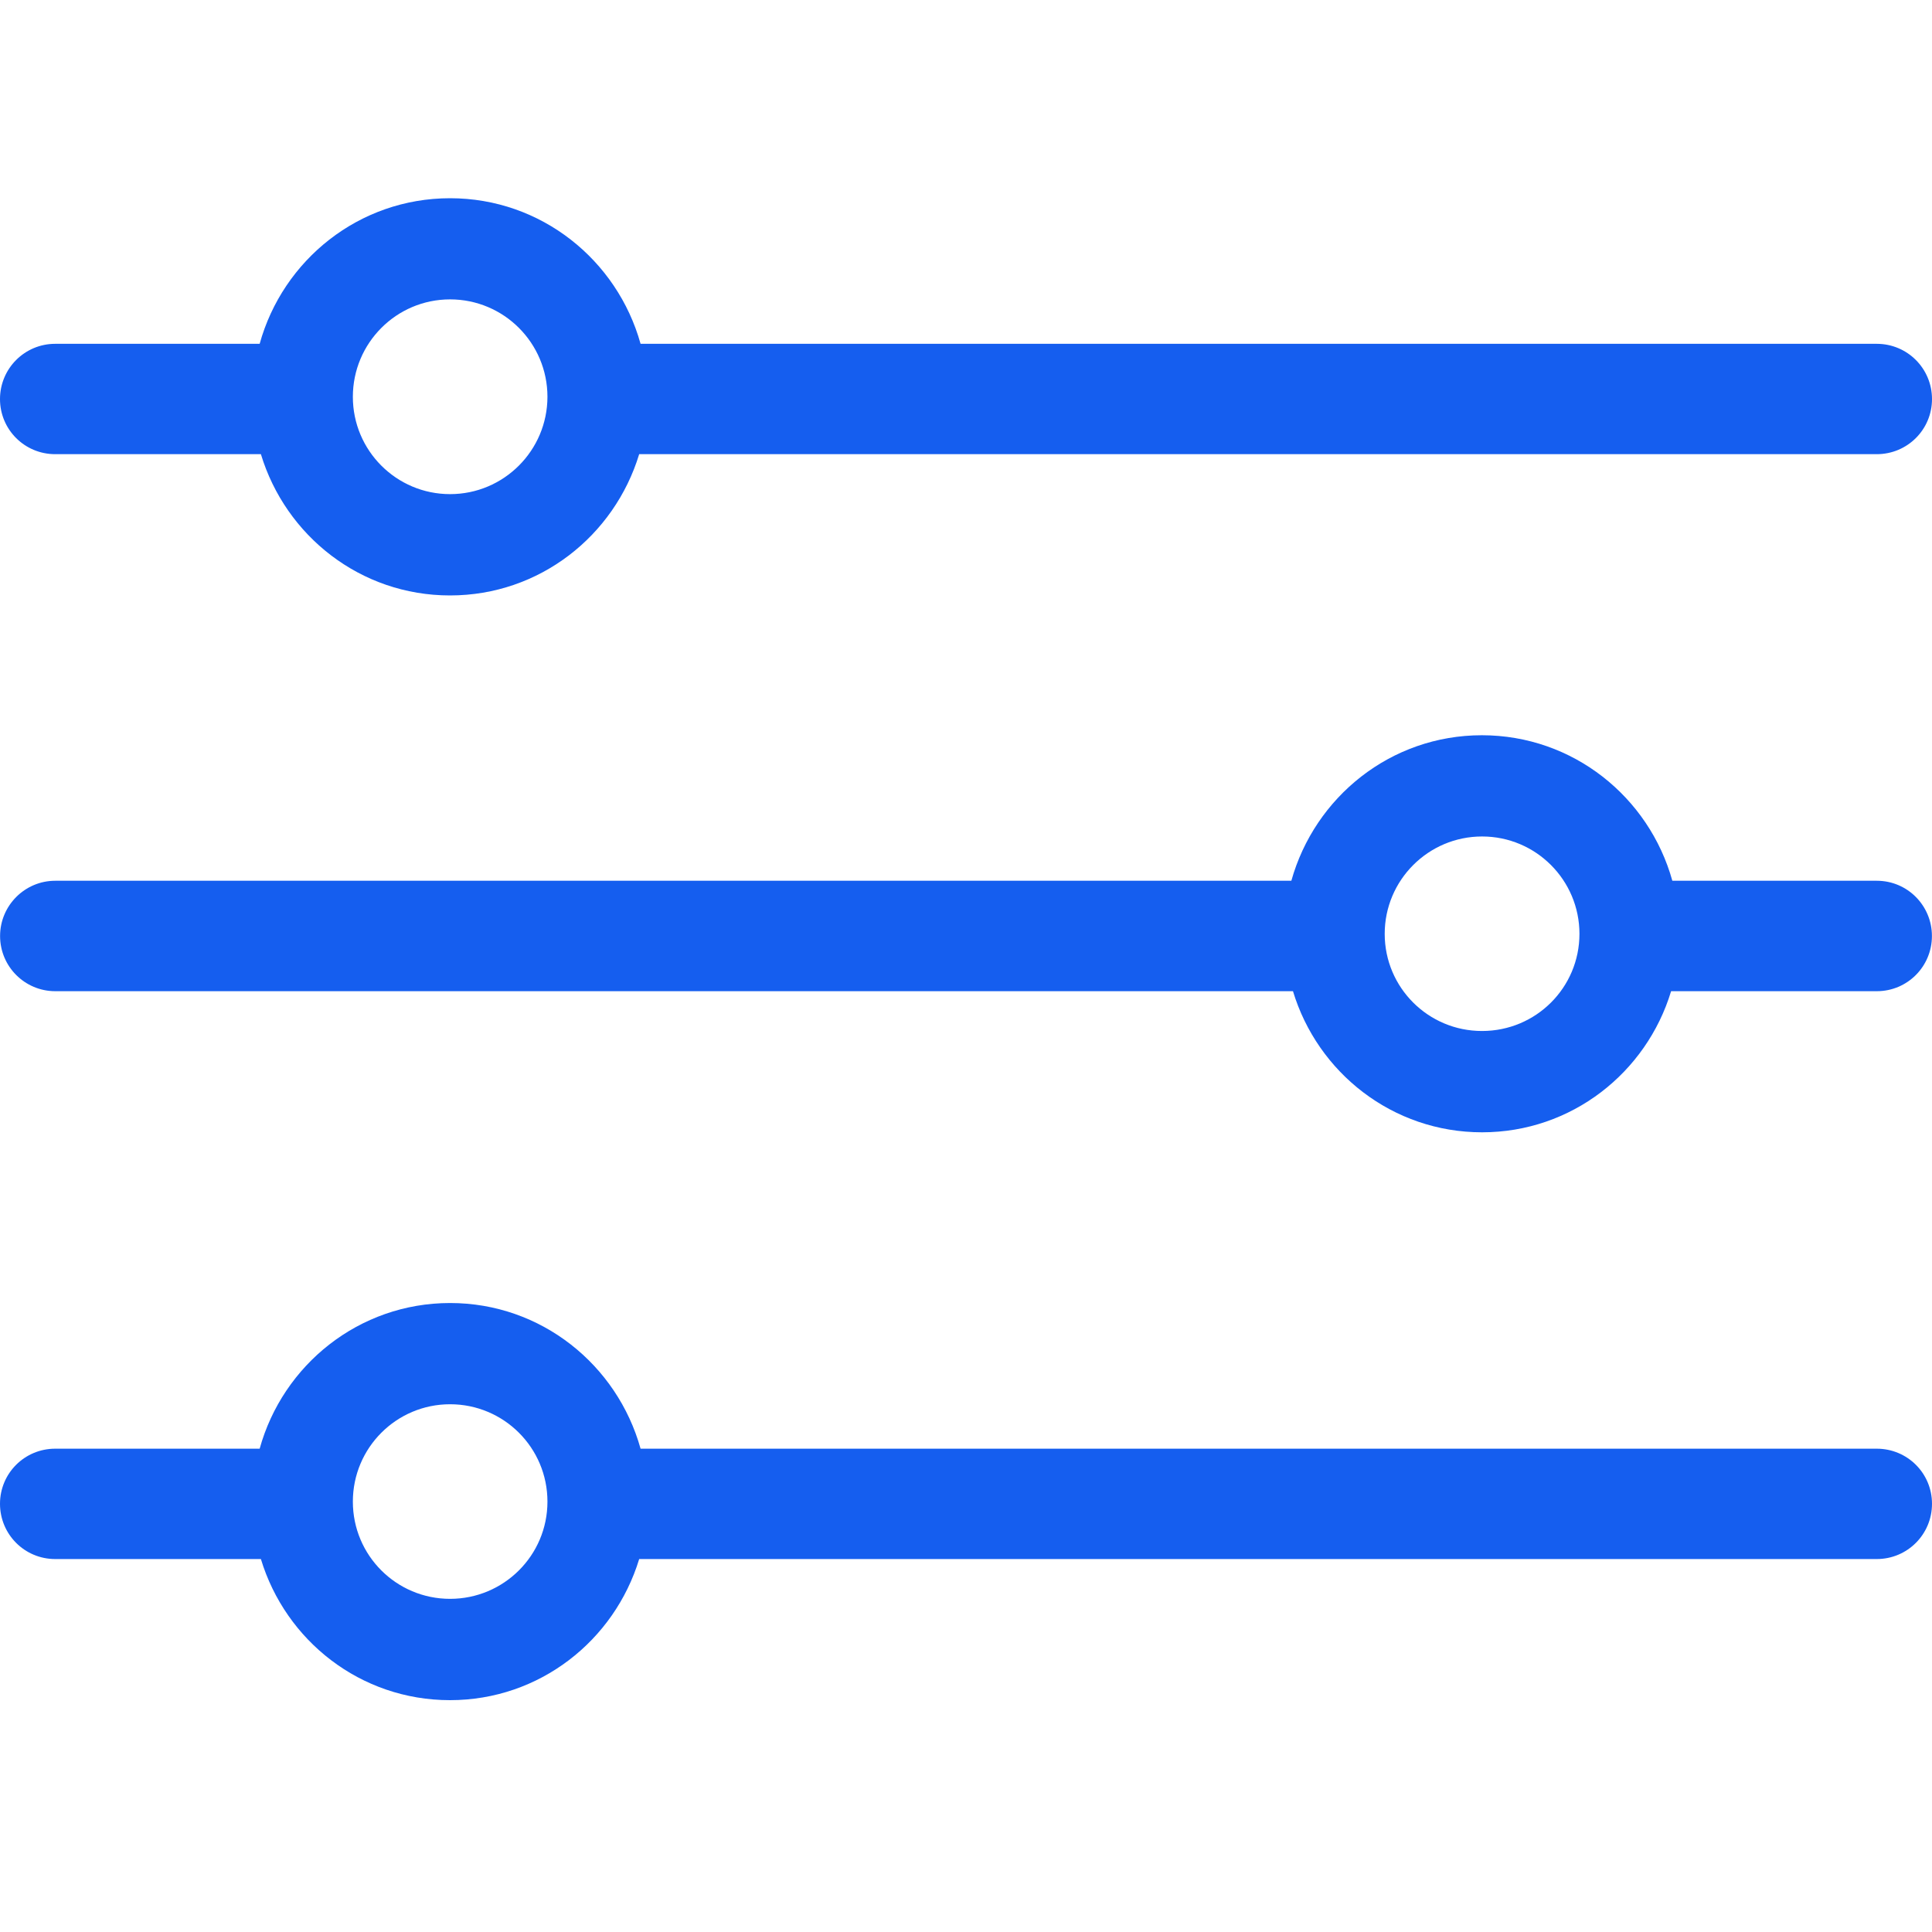
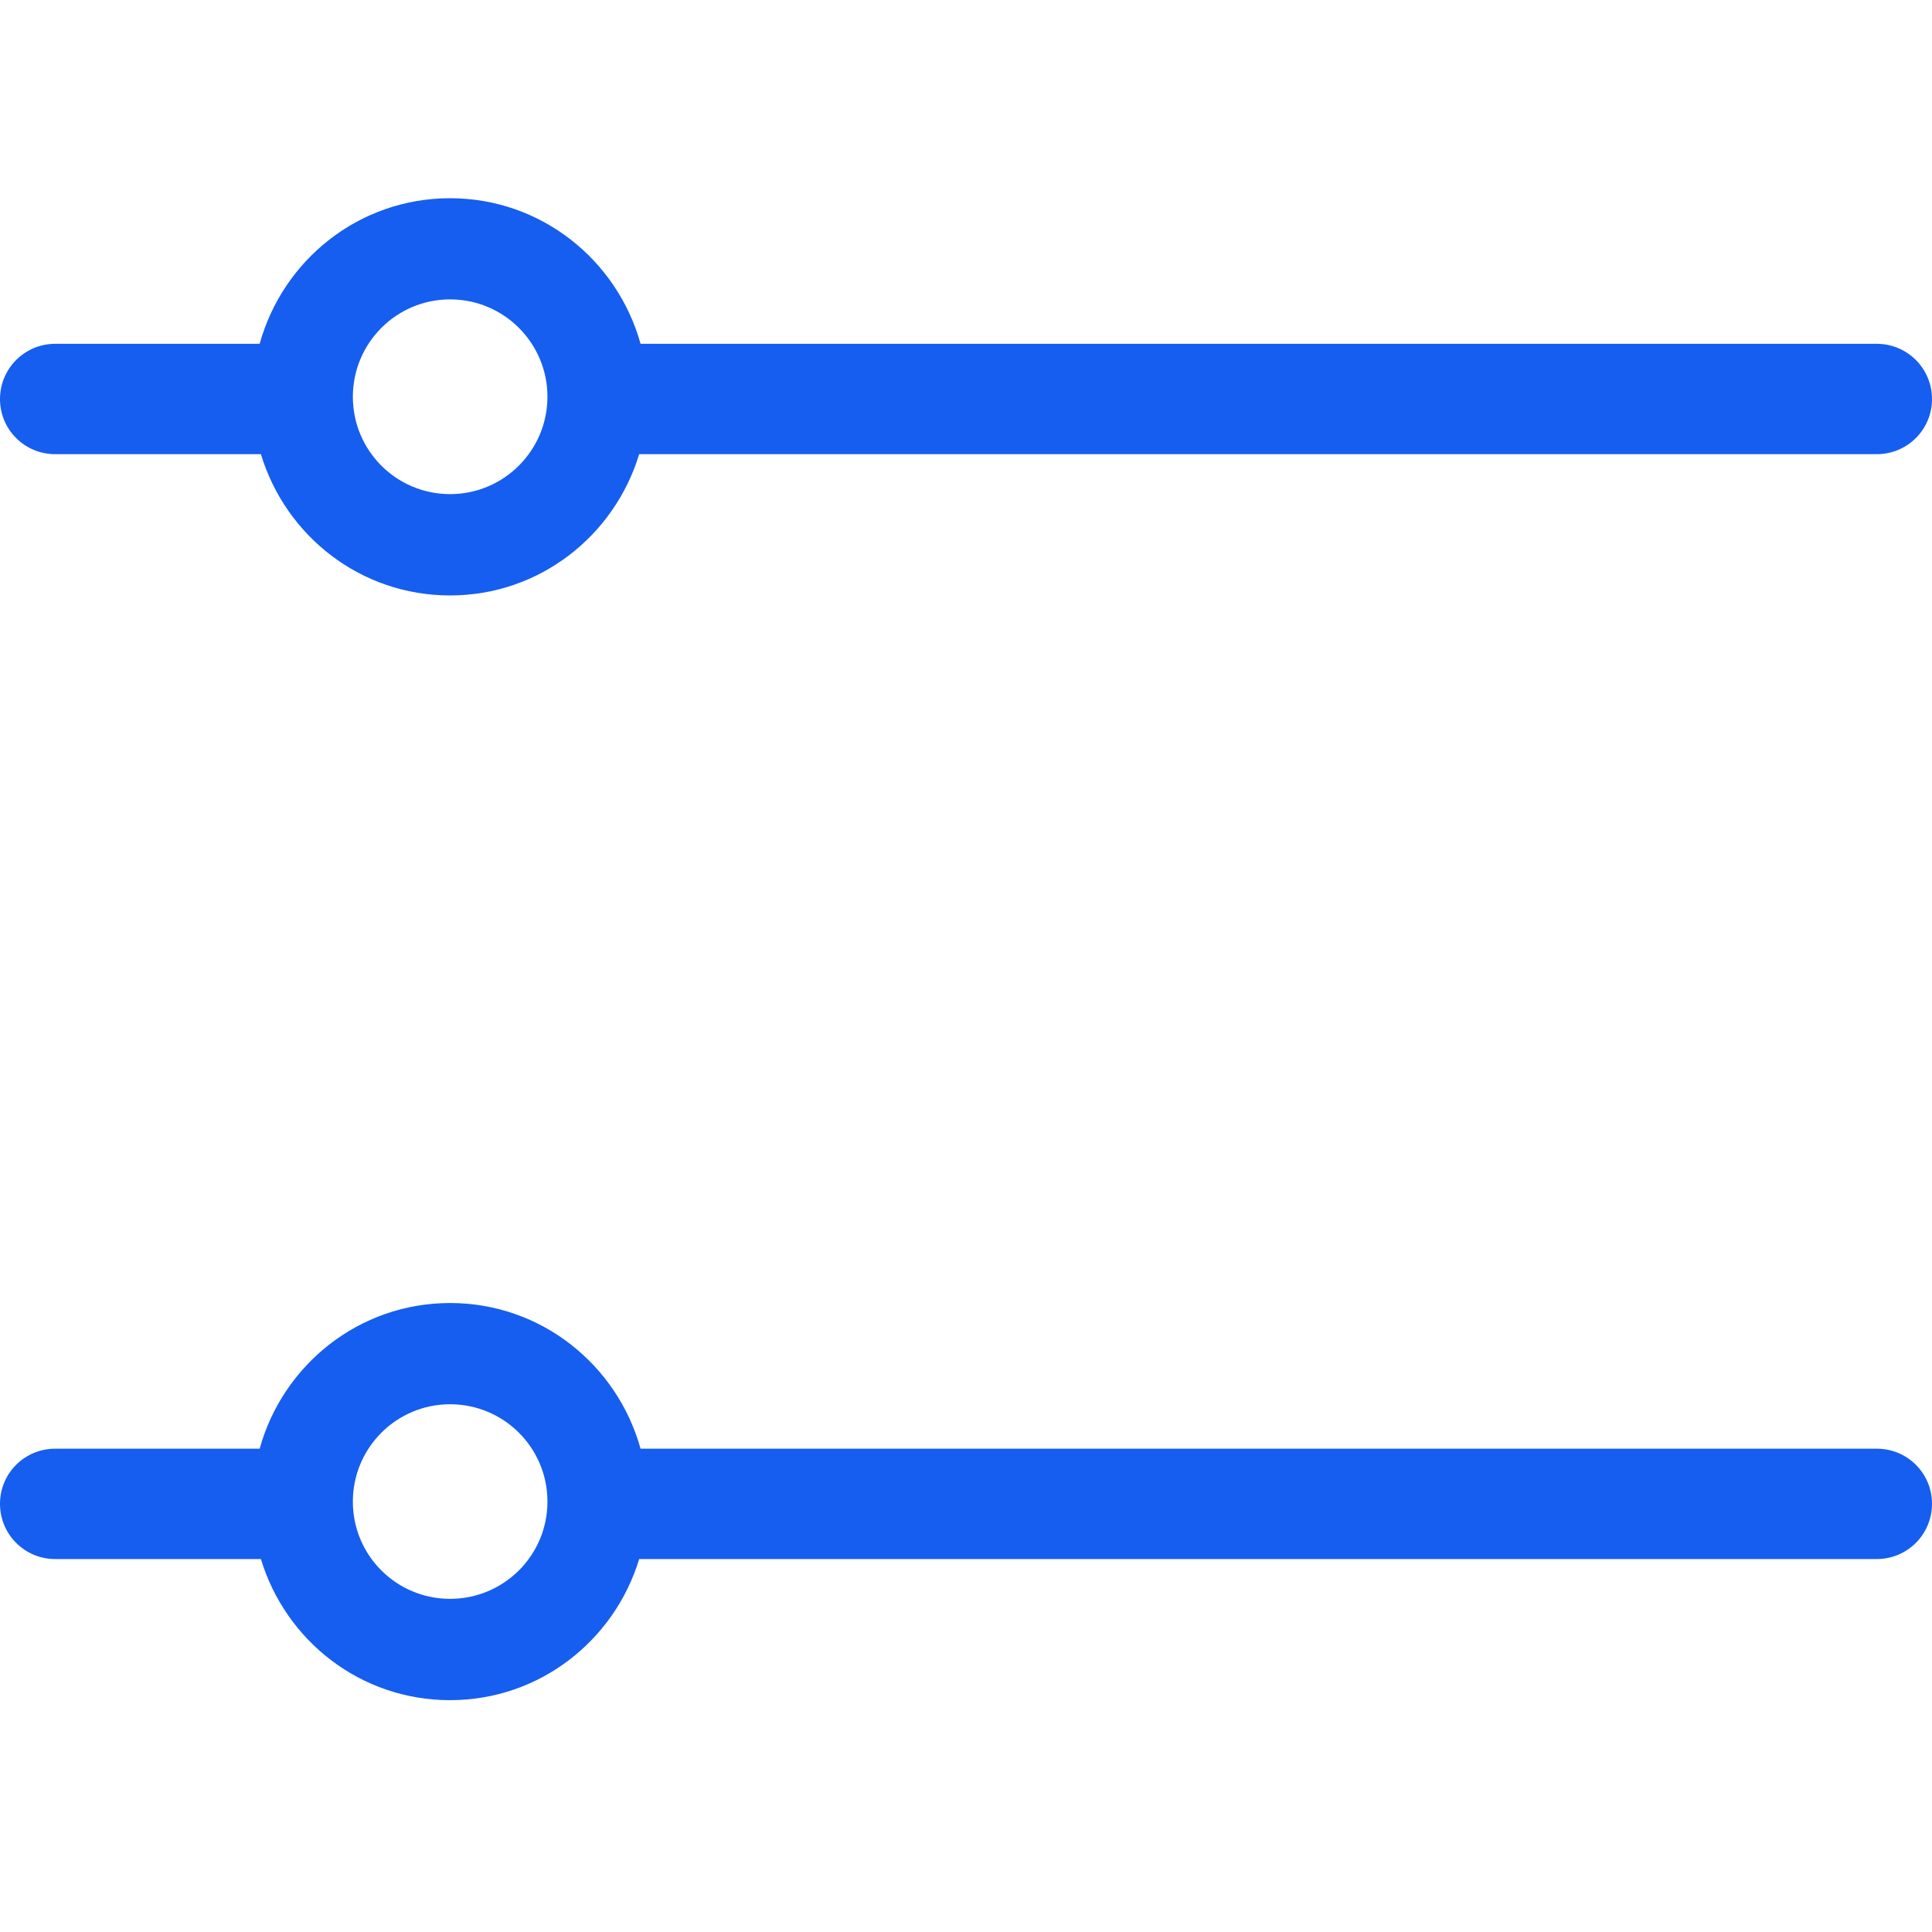
<svg xmlns="http://www.w3.org/2000/svg" version="1.1" id="Layer_1" x="0px" y="0px" viewBox="0 0 50 50" style="enable-background:new 0 0 50 50;" xml:space="preserve">
  <g>
    <g>
      <path fill="#155EEF" d="M11.648,12.788c-1.39,0-2.516-1.128-2.516-2.518c0-1.392,1.126-2.522,2.516-2.522    c1.392,0,2.52,1.128,2.52,2.522C14.166,11.66,13.038,12.788,11.648,12.788L11.648,12.788z M48.57,8.898H16.578    c-0.604-2.168-2.572-3.768-4.93-3.768S7.32,6.73,6.72,8.898H1.428C0.638,8.898,0,9.538,0,10.328s0.638,1.426,1.428,1.426h5.324    c0.64,2.112,2.576,3.656,4.894,3.656s4.254-1.544,4.896-3.656H48.57c0.792,0,1.43-0.636,1.43-1.426S49.364,8.898,48.57,8.898    L48.57,8.898z" />
      <path fill="#155EEF" d="M11.648,41.378c-1.39,0-2.516-1.124-2.516-2.516s1.126-2.52,2.516-2.52c1.392,0,2.52,1.126,2.52,2.52    C14.168,40.254,13.038,41.378,11.648,41.378L11.648,41.378z M48.57,37.492H16.578c-0.604-2.168-2.57-3.77-4.93-3.77    c-2.358,0-4.328,1.602-4.928,3.77H1.428C0.638,37.492,0,38.128,0,38.918c0,0.792,0.638,1.43,1.428,1.43h5.324    C7.392,42.46,9.328,44,11.646,44s4.254-1.542,4.896-3.652H48.57c0.792,0,1.43-0.638,1.43-1.43    C50,38.128,49.364,37.492,48.57,37.492L48.57,37.492z" />
-       <path fill="#155EEF" d="M35.836,24.168c0-1.39,1.128-2.52,2.52-2.52c1.392,0,2.52,1.128,2.52,2.52s-1.126,2.514-2.52,2.514    C36.964,26.684,35.836,25.558,35.836,24.168L35.836,24.168z M0.002,24.224c0,0.788,0.638,1.428,1.428,1.428h32.032    c0.638,2.11,2.578,3.652,4.894,3.652c2.314,0,4.254-1.542,4.892-3.652h5.324c0.792,0,1.426-0.64,1.426-1.428    s-0.634-1.43-1.426-1.43H43.28c-0.602-2.166-2.57-3.766-4.93-3.766s-4.324,1.6-4.93,3.766H1.43    C0.642,22.794,0.002,23.436,0.002,24.224L0.002,24.224z" />
    </g>
  </g>
</svg>